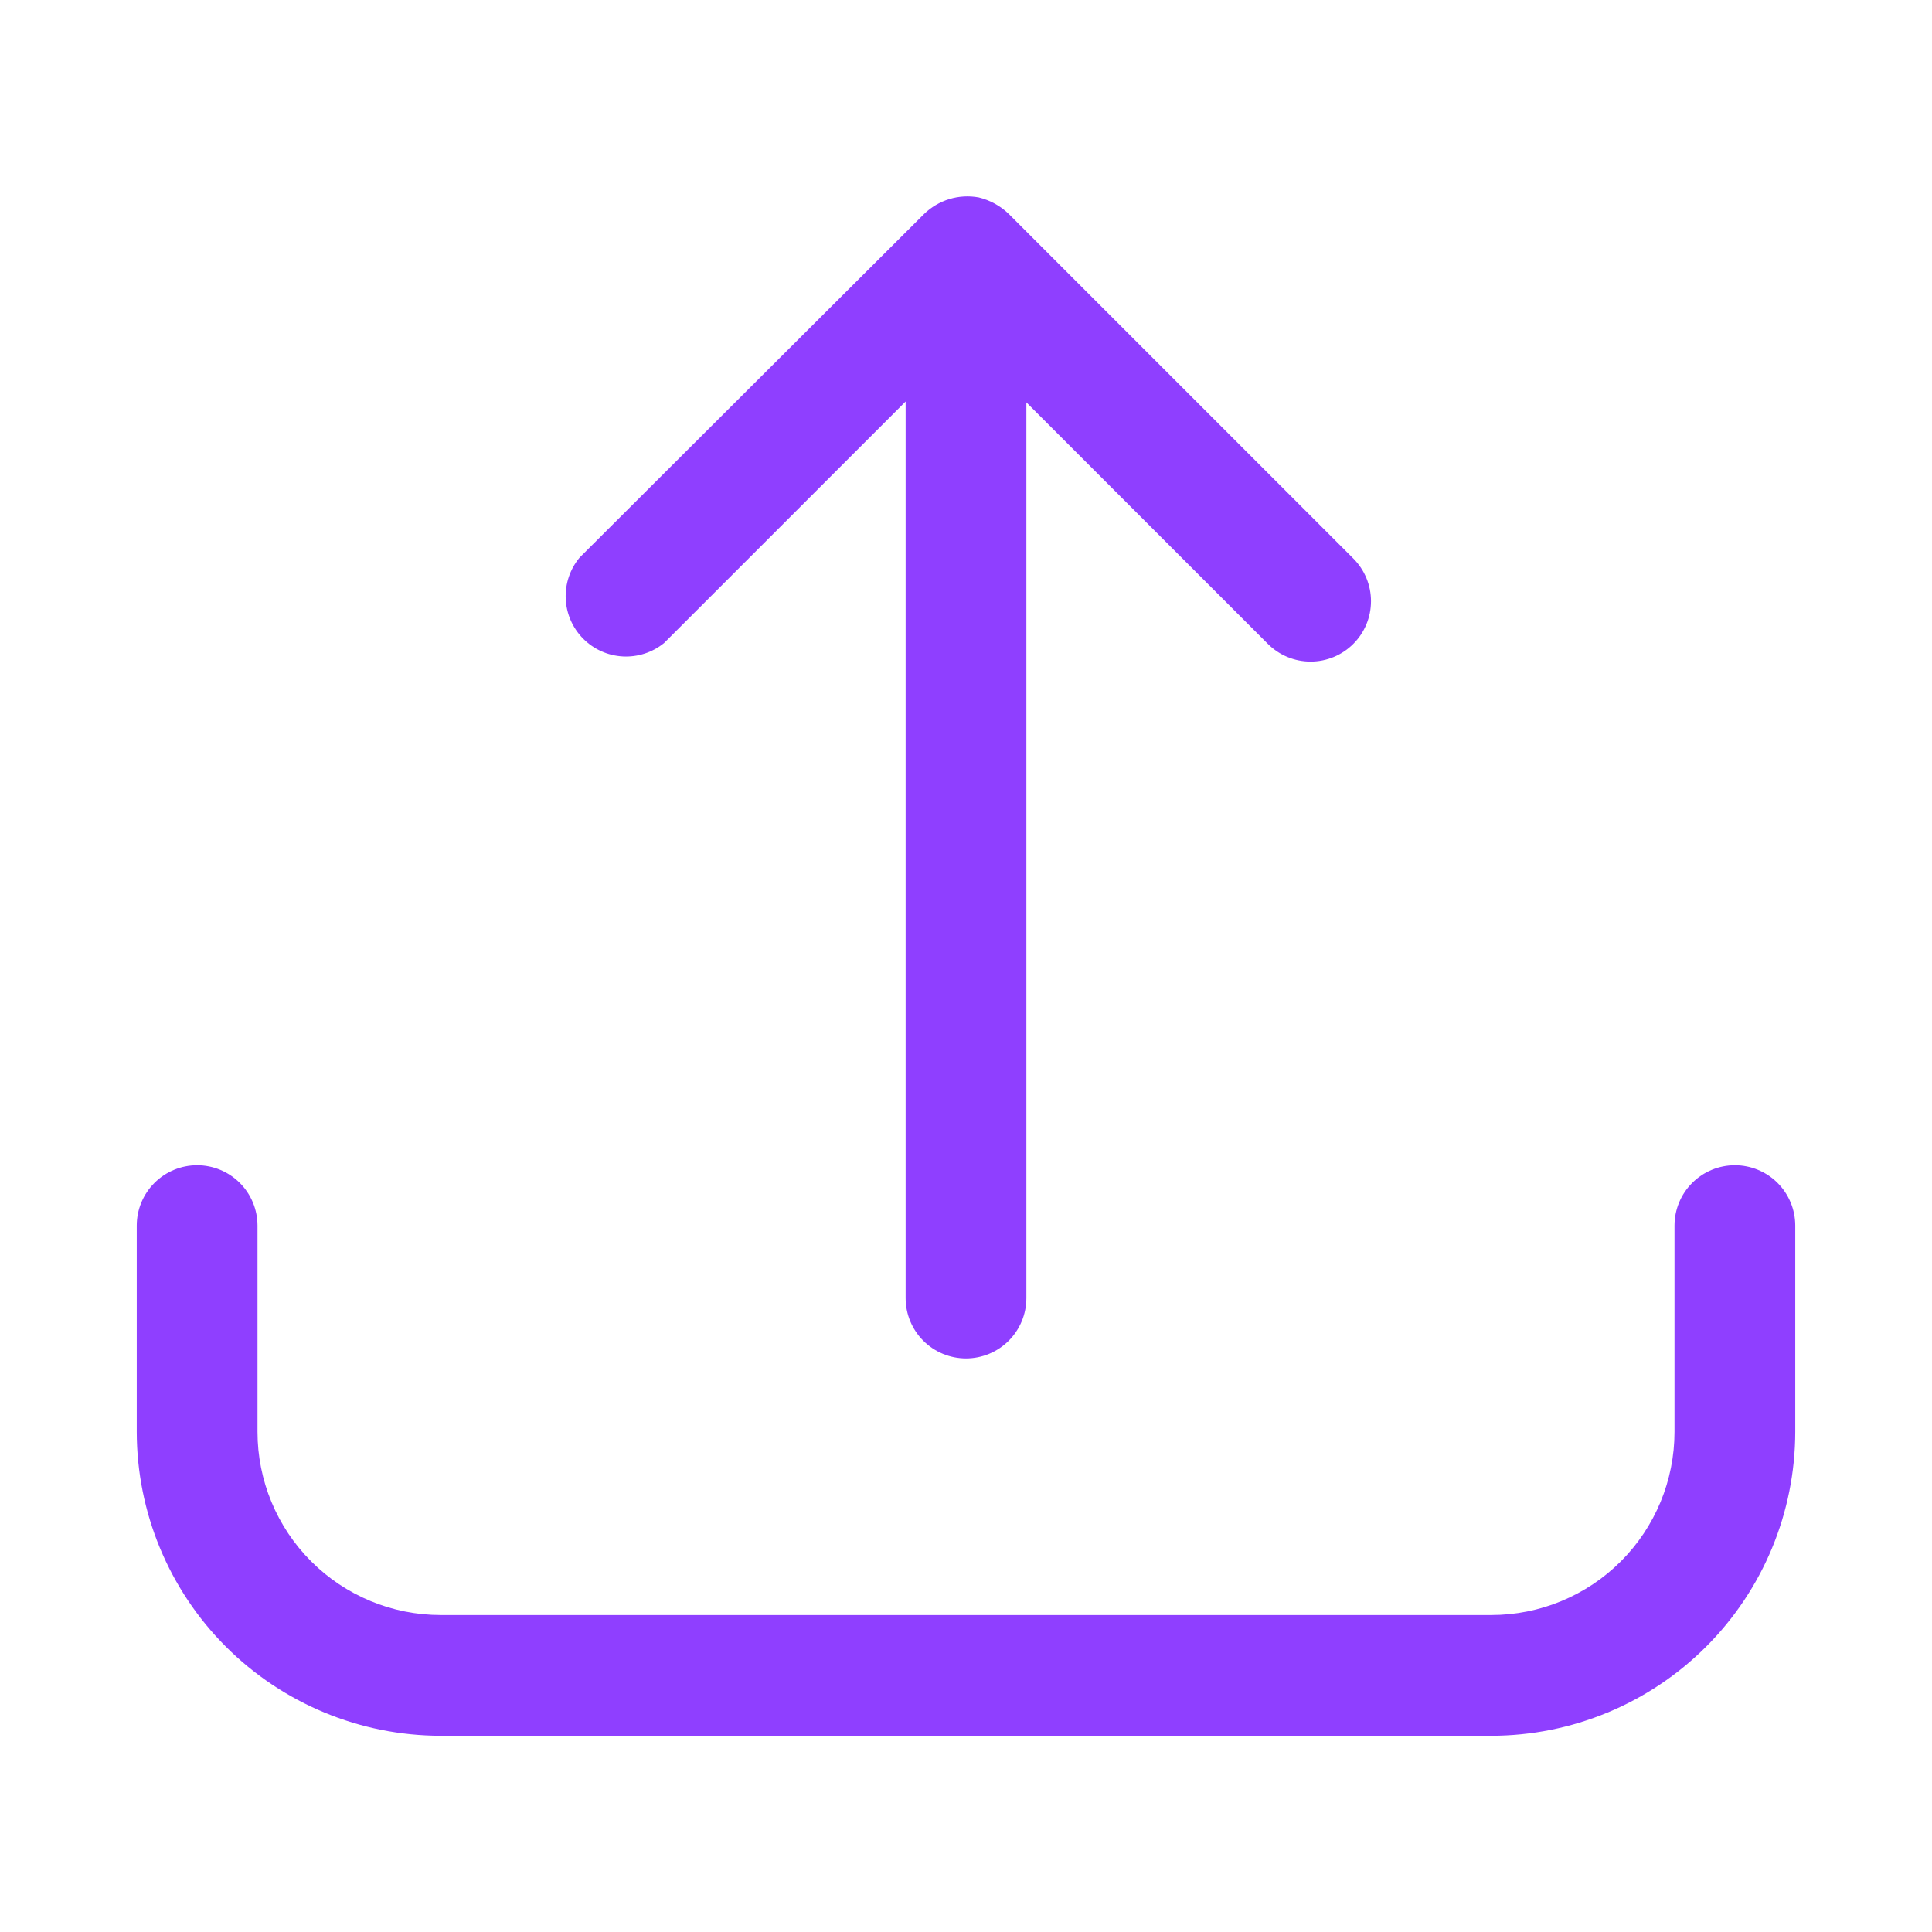
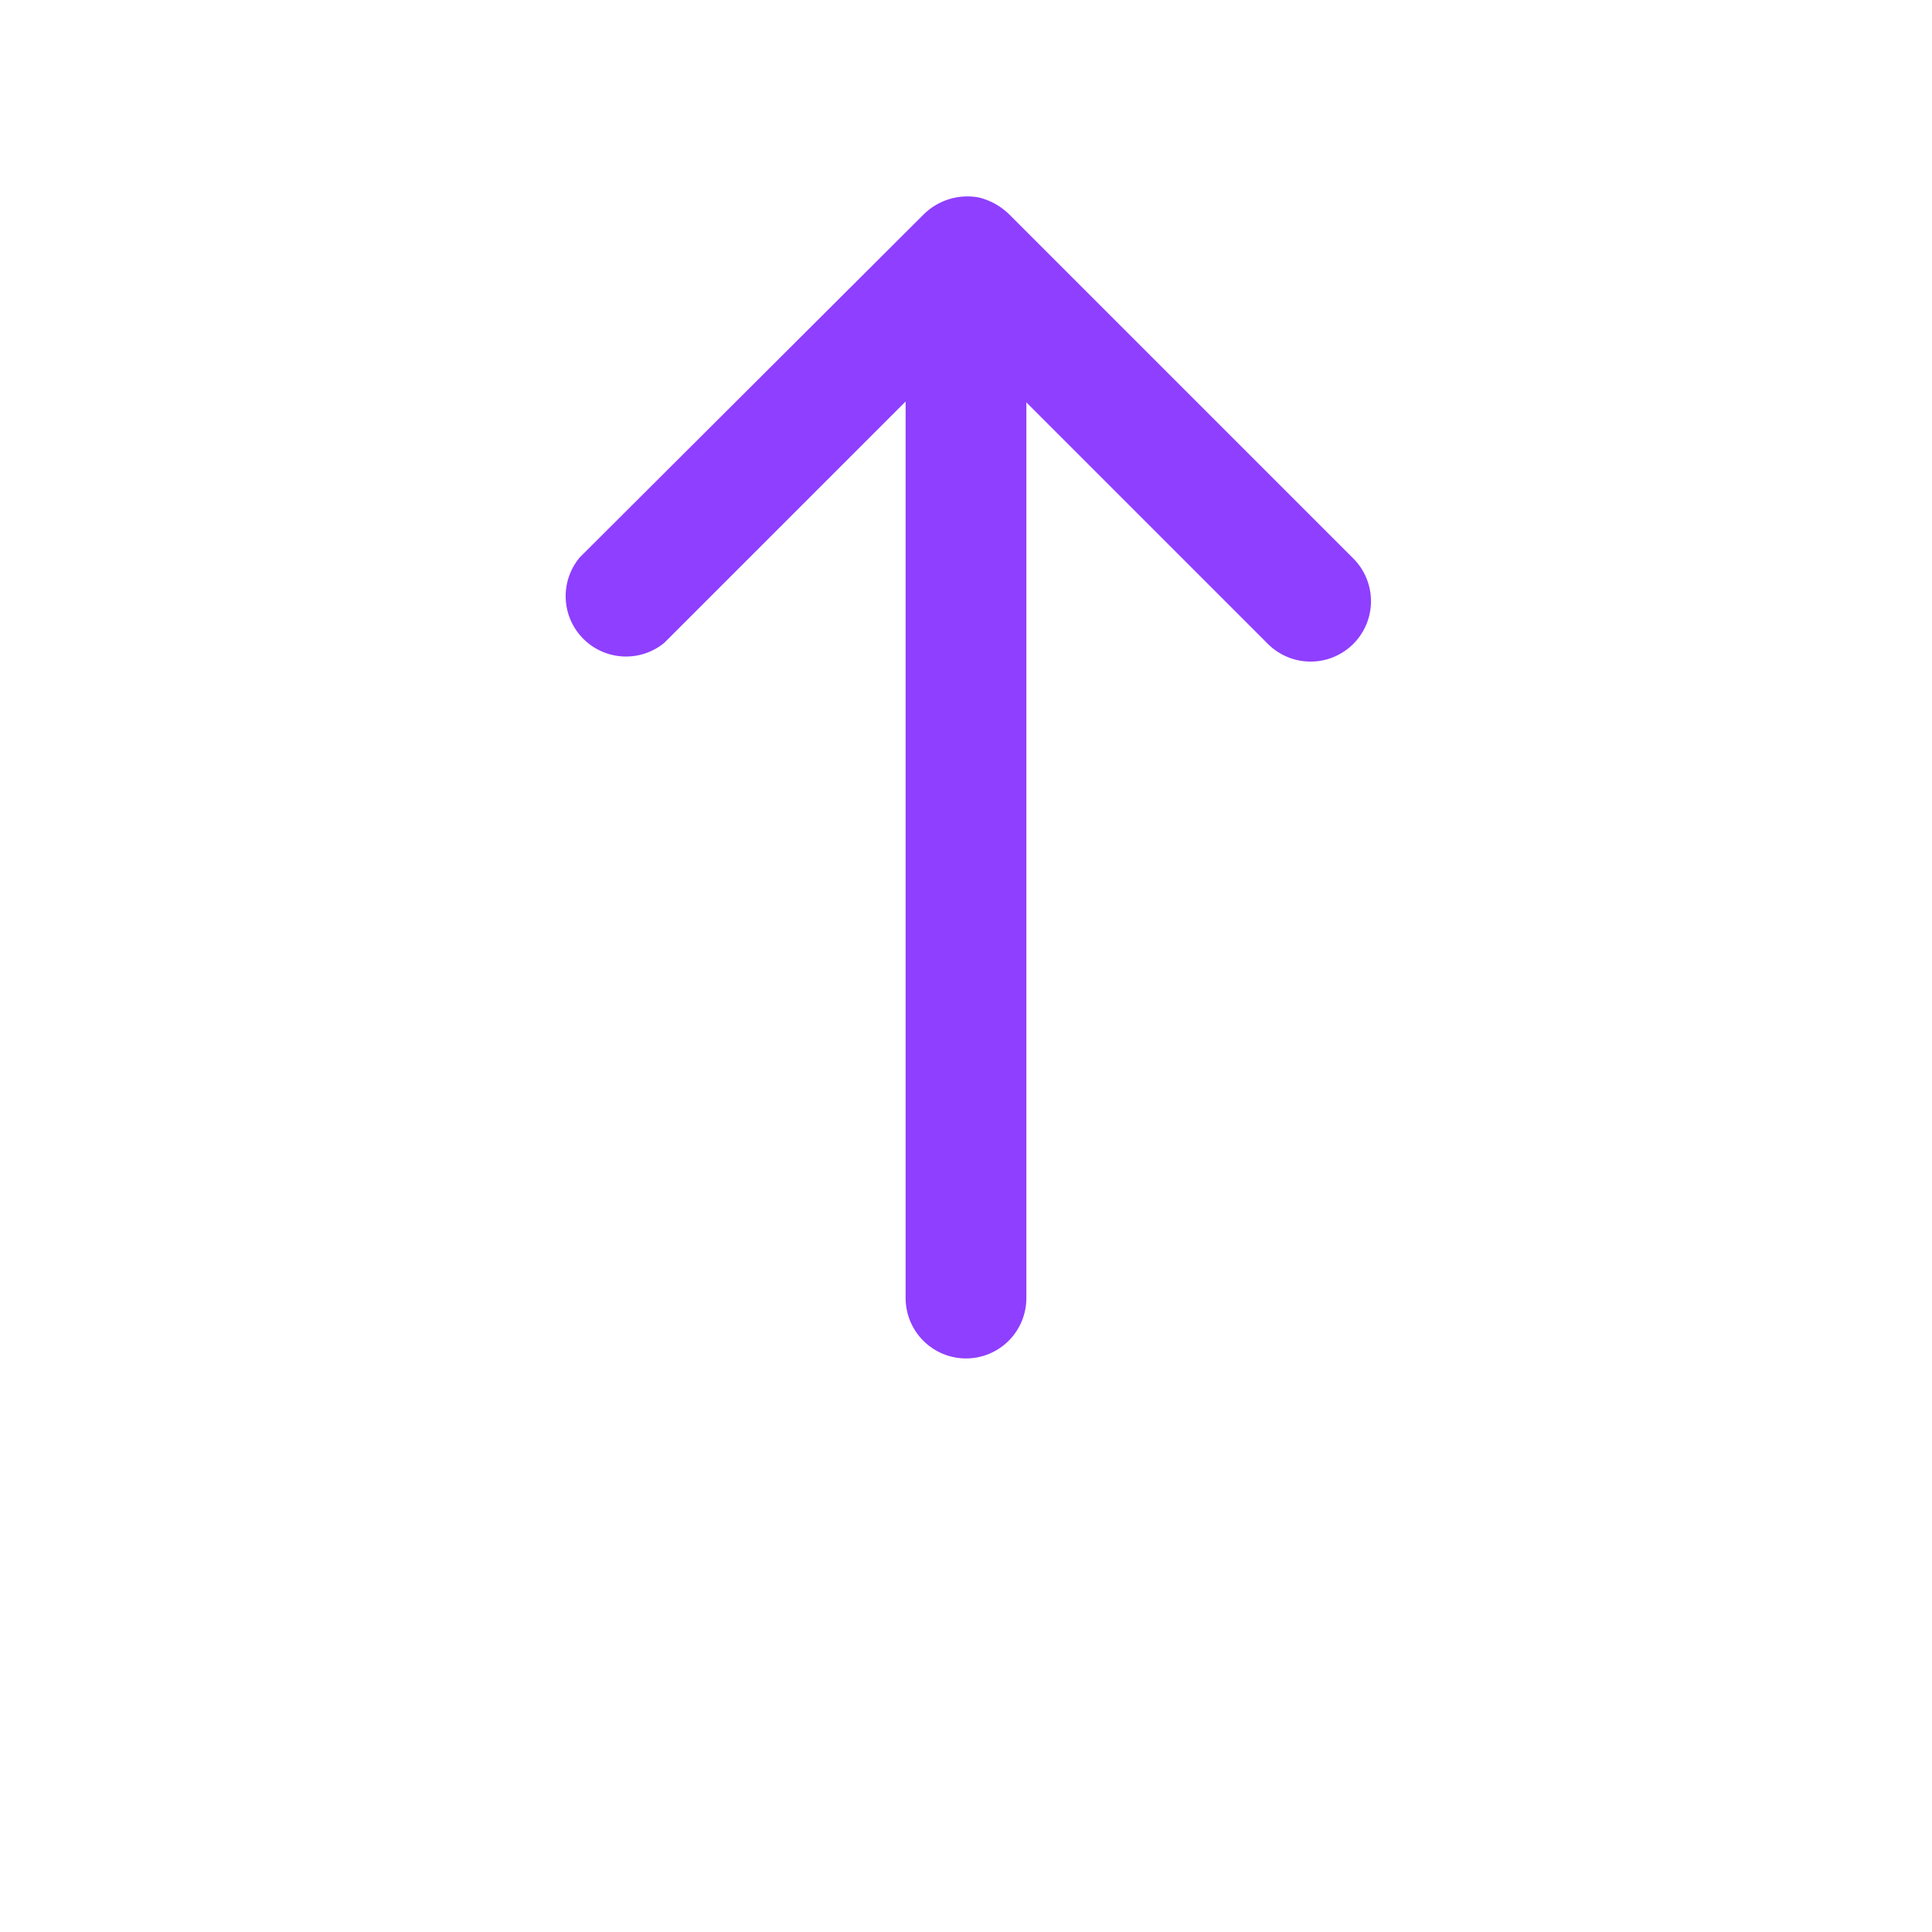
<svg xmlns="http://www.w3.org/2000/svg" width="512" height="512" viewBox="0 0 512 512" fill="none">
-   <path d="M459.76 308.8C455.517 308.8 451.447 310.486 448.447 313.486C445.446 316.487 443.76 320.556 443.76 324.8V379.44C443.76 392.319 438.644 404.67 429.537 413.777C420.431 422.884 408.079 428 395.2 428H116.8C103.921 428 91.57 422.884 82.463 413.777C73.356 404.67 68.24 392.319 68.24 379.44V324.8C68.24 320.556 66.555 316.487 63.554 313.486C60.553 310.486 56.484 308.8 52.24 308.8C47.997 308.8 43.927 310.486 40.926 313.486C37.926 316.487 36.24 320.556 36.24 324.8V379.44C36.261 400.799 44.756 421.278 59.859 436.381C74.962 451.484 95.441 459.979 116.8 460H395.2C416.56 459.979 437.038 451.484 452.141 436.381C467.245 421.278 475.739 400.799 475.76 379.44V324.8C475.76 320.556 474.075 316.487 471.074 313.486C468.073 310.486 464.004 308.8 459.76 308.8Z" fill="#8F3FFF" />
  <path d="M176 170.4L240 106.4V344C240 348.243 241.686 352.313 244.686 355.314C247.687 358.314 251.757 360 256 360C260.243 360 264.313 358.314 267.314 355.314C270.314 352.313 272 348.243 272 344V106.64L336 170.64C337.487 172.126 339.251 173.306 341.194 174.11C343.136 174.915 345.218 175.329 347.32 175.329C349.422 175.329 351.504 174.915 353.446 174.11C355.389 173.306 357.153 172.126 358.64 170.64C360.127 169.153 361.306 167.389 362.11 165.446C362.915 163.504 363.329 161.422 363.329 159.32C363.329 157.218 362.915 155.136 362.11 153.194C361.306 151.251 360.127 149.486 358.64 148L267.36 56.72C265.136 54.563 262.373 53.043 259.36 52.32C256.77 51.843 254.104 51.994 251.585 52.76C249.066 53.525 246.767 54.883 244.88 56.72L153.6 147.76C151.06 150.816 149.748 154.709 149.92 158.68C150.092 162.65 151.736 166.414 154.531 169.24C157.327 172.065 161.073 173.749 165.042 173.963C169.01 174.178 172.917 172.907 176 170.4Z" fill="#8F3FFF" />
</svg>